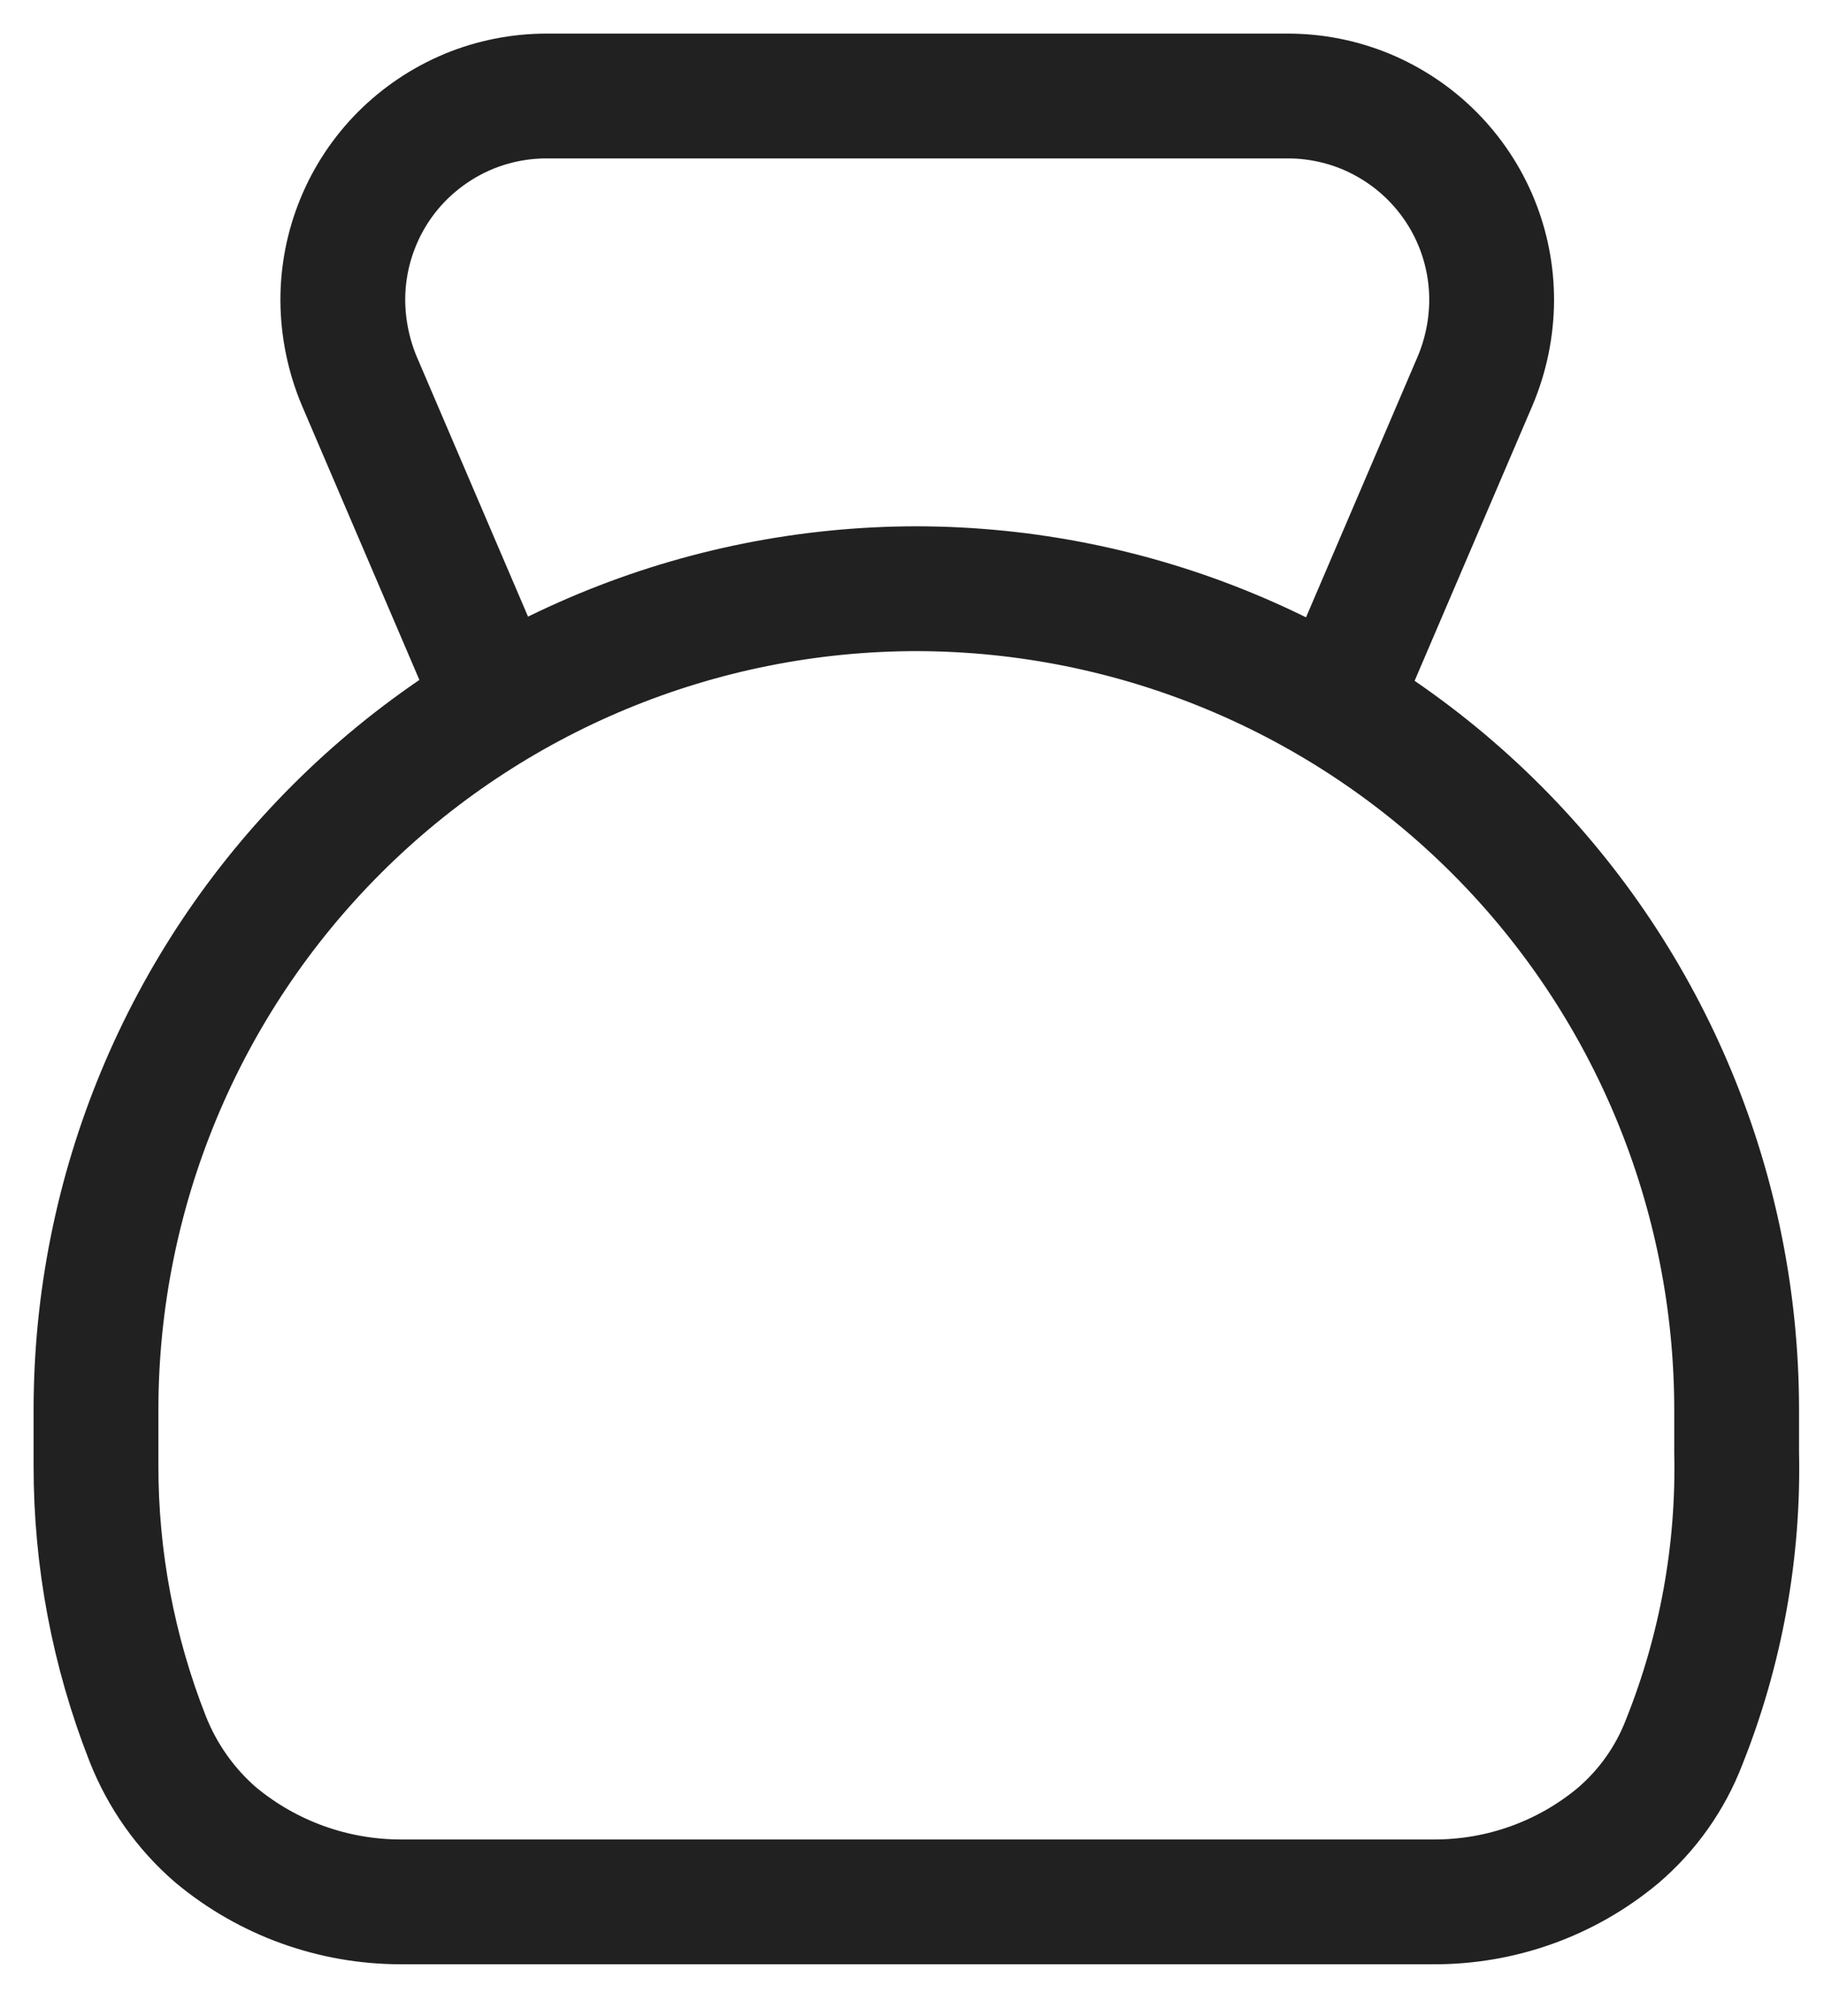
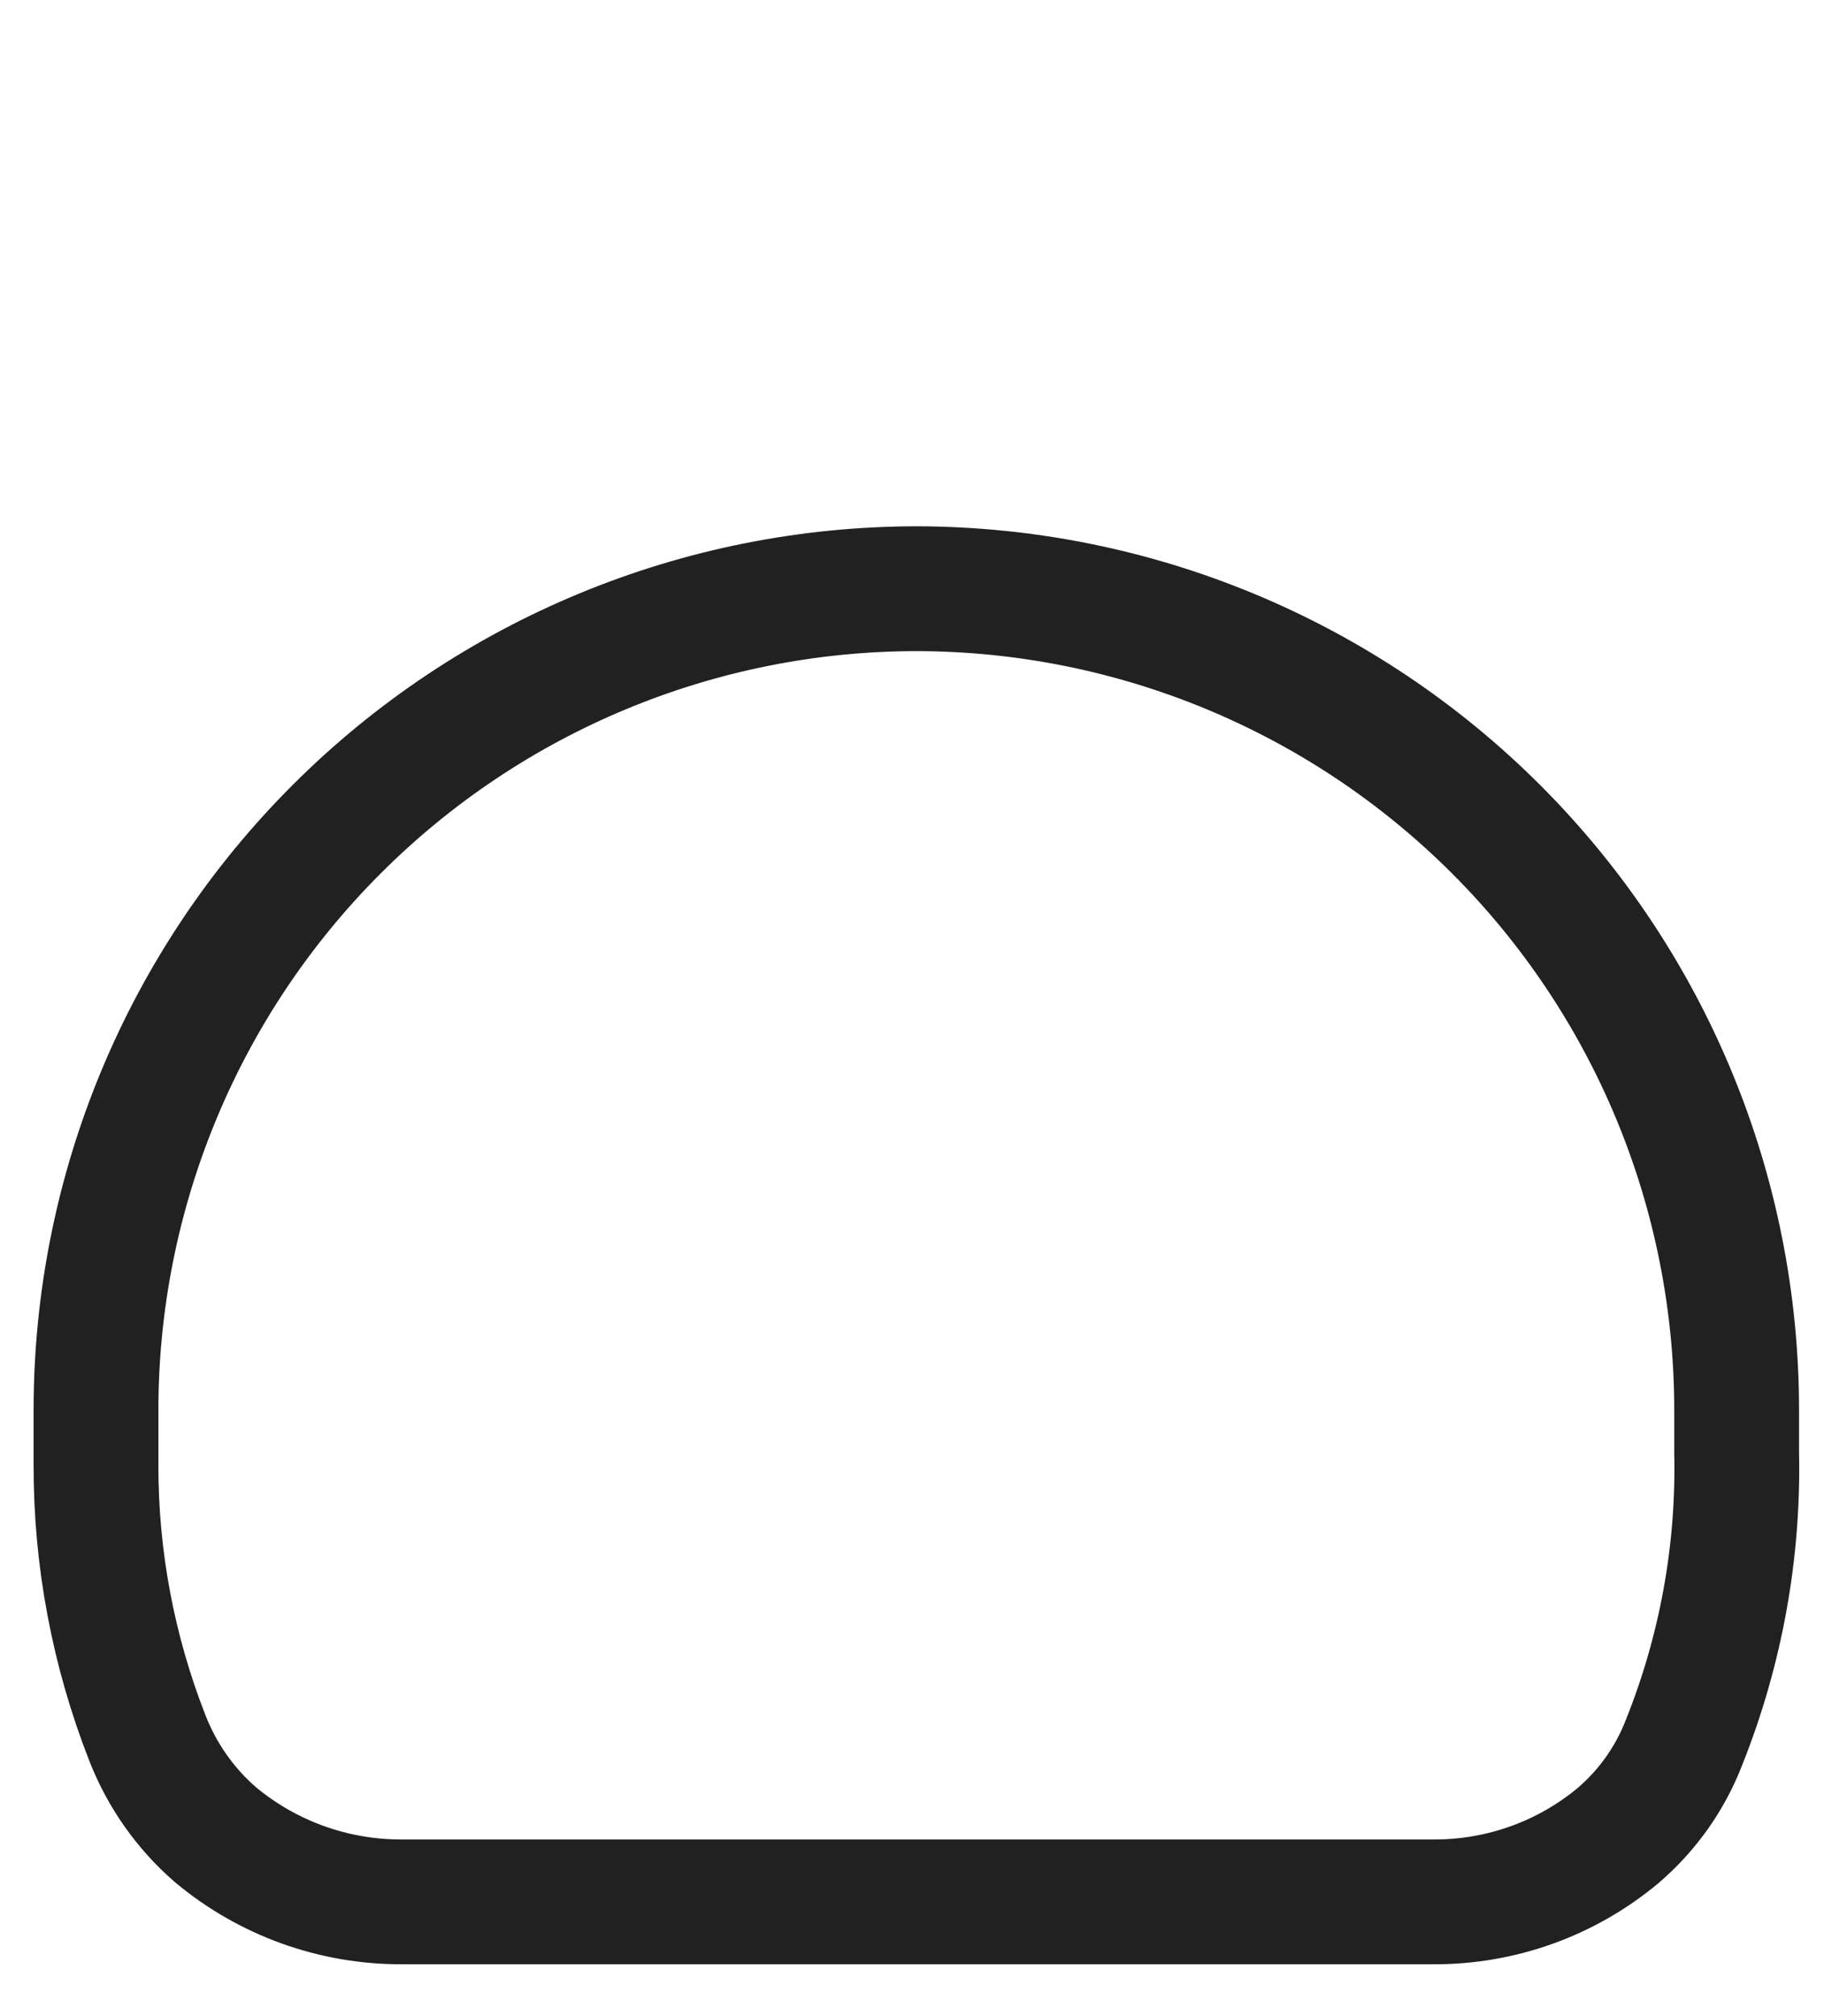
<svg xmlns="http://www.w3.org/2000/svg" width="19" height="21" viewBox="0 0 19 21" fill="none">
-   <path d="M13.925 7.333L15.367 3.965C15.478 3.701 15.536 3.418 15.538 3.132C15.539 2.852 15.485 2.575 15.379 2.317C15.273 2.058 15.116 1.823 14.919 1.625C14.722 1.427 14.487 1.27 14.229 1.162C13.971 1.055 13.694 1 13.415 1H5.694C5.414 1 5.137 1.055 4.879 1.162C4.621 1.27 4.387 1.427 4.189 1.625C3.992 1.823 3.836 2.058 3.73 2.317C3.624 2.575 3.57 2.852 3.571 3.132C3.573 3.418 3.631 3.701 3.741 3.965L5.183 7.333" stroke="#212121" stroke-width="1.3" stroke-miterlimit="10" />
  <path d="M9.554 6.132C7.287 6.132 5.113 7.032 3.509 8.635C1.905 10.237 1.002 12.411 1 14.678V14.982V15.26C0.998 16.235 1.181 17.201 1.537 18.108C1.689 18.495 1.931 18.839 2.245 19.111C2.788 19.564 3.473 19.811 4.18 19.81H14.928C15.632 19.814 16.314 19.57 16.854 19.12C17.162 18.857 17.399 18.522 17.544 18.144C17.927 17.185 18.113 16.158 18.09 15.126V15.063V14.687C18.09 12.421 17.192 10.248 15.591 8.644C13.991 7.041 11.82 6.137 9.554 6.132Z" stroke="#212121" stroke-width="1.3" stroke-miterlimit="10" />
</svg>